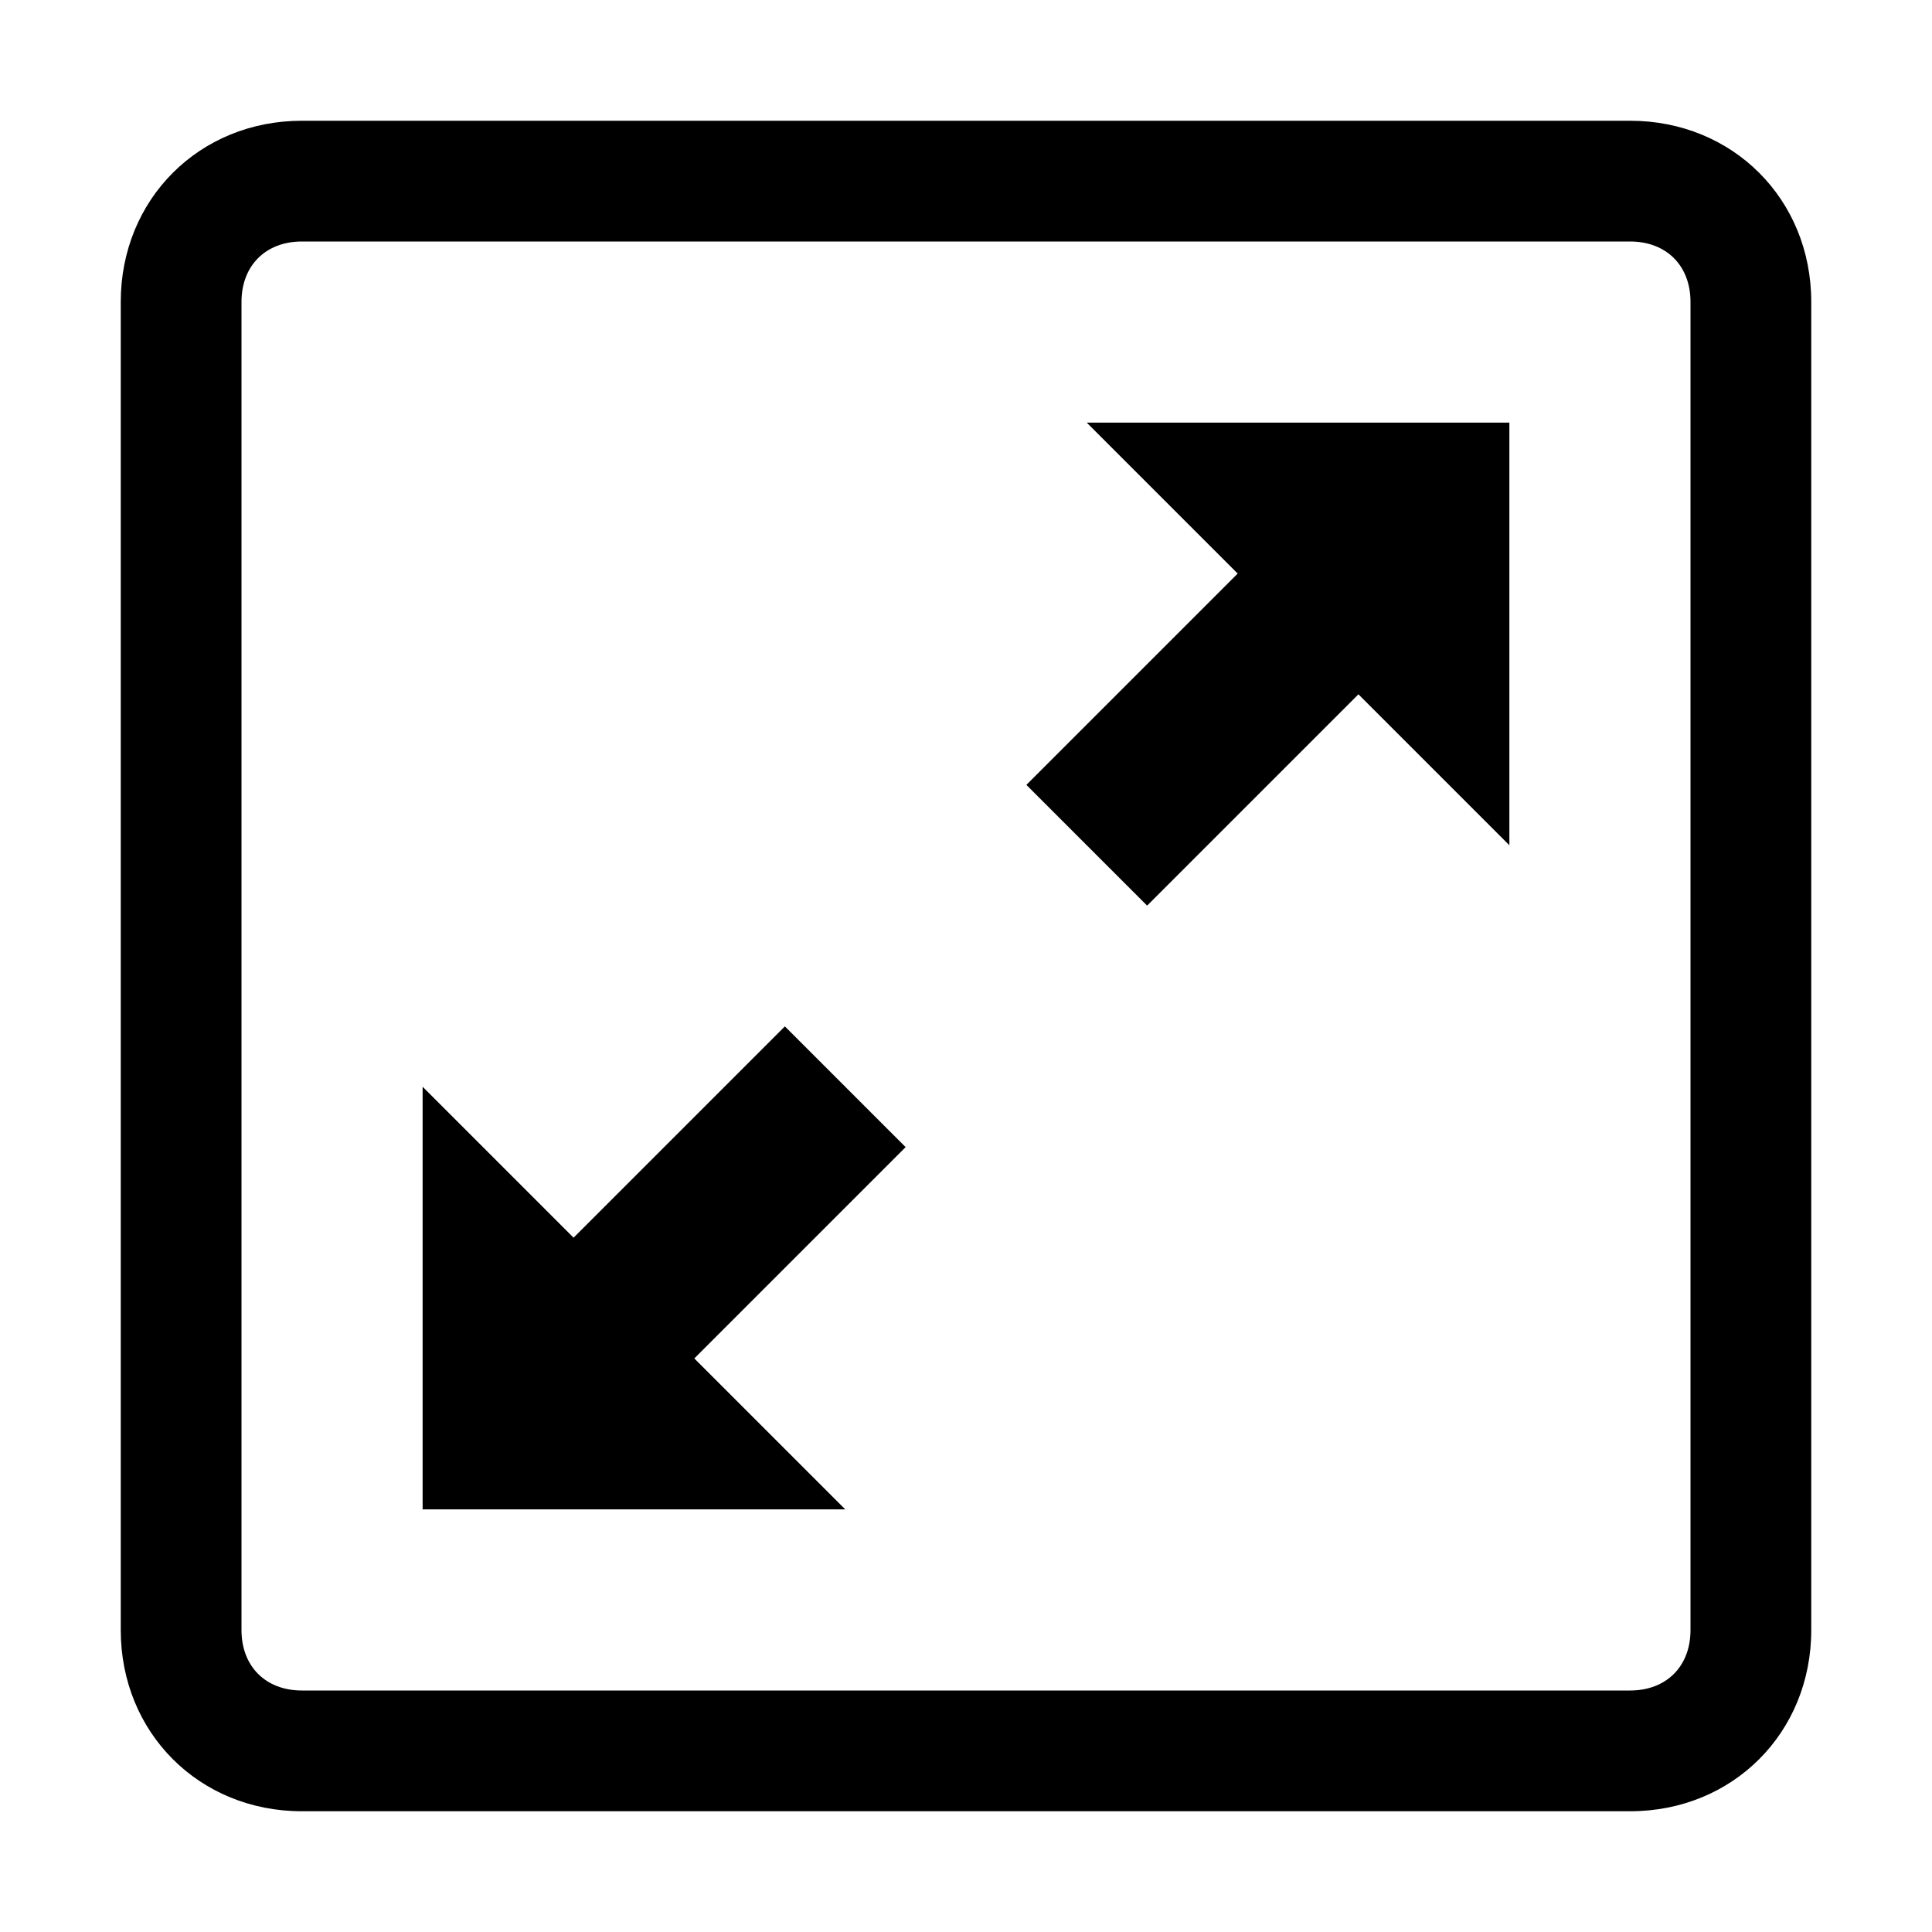
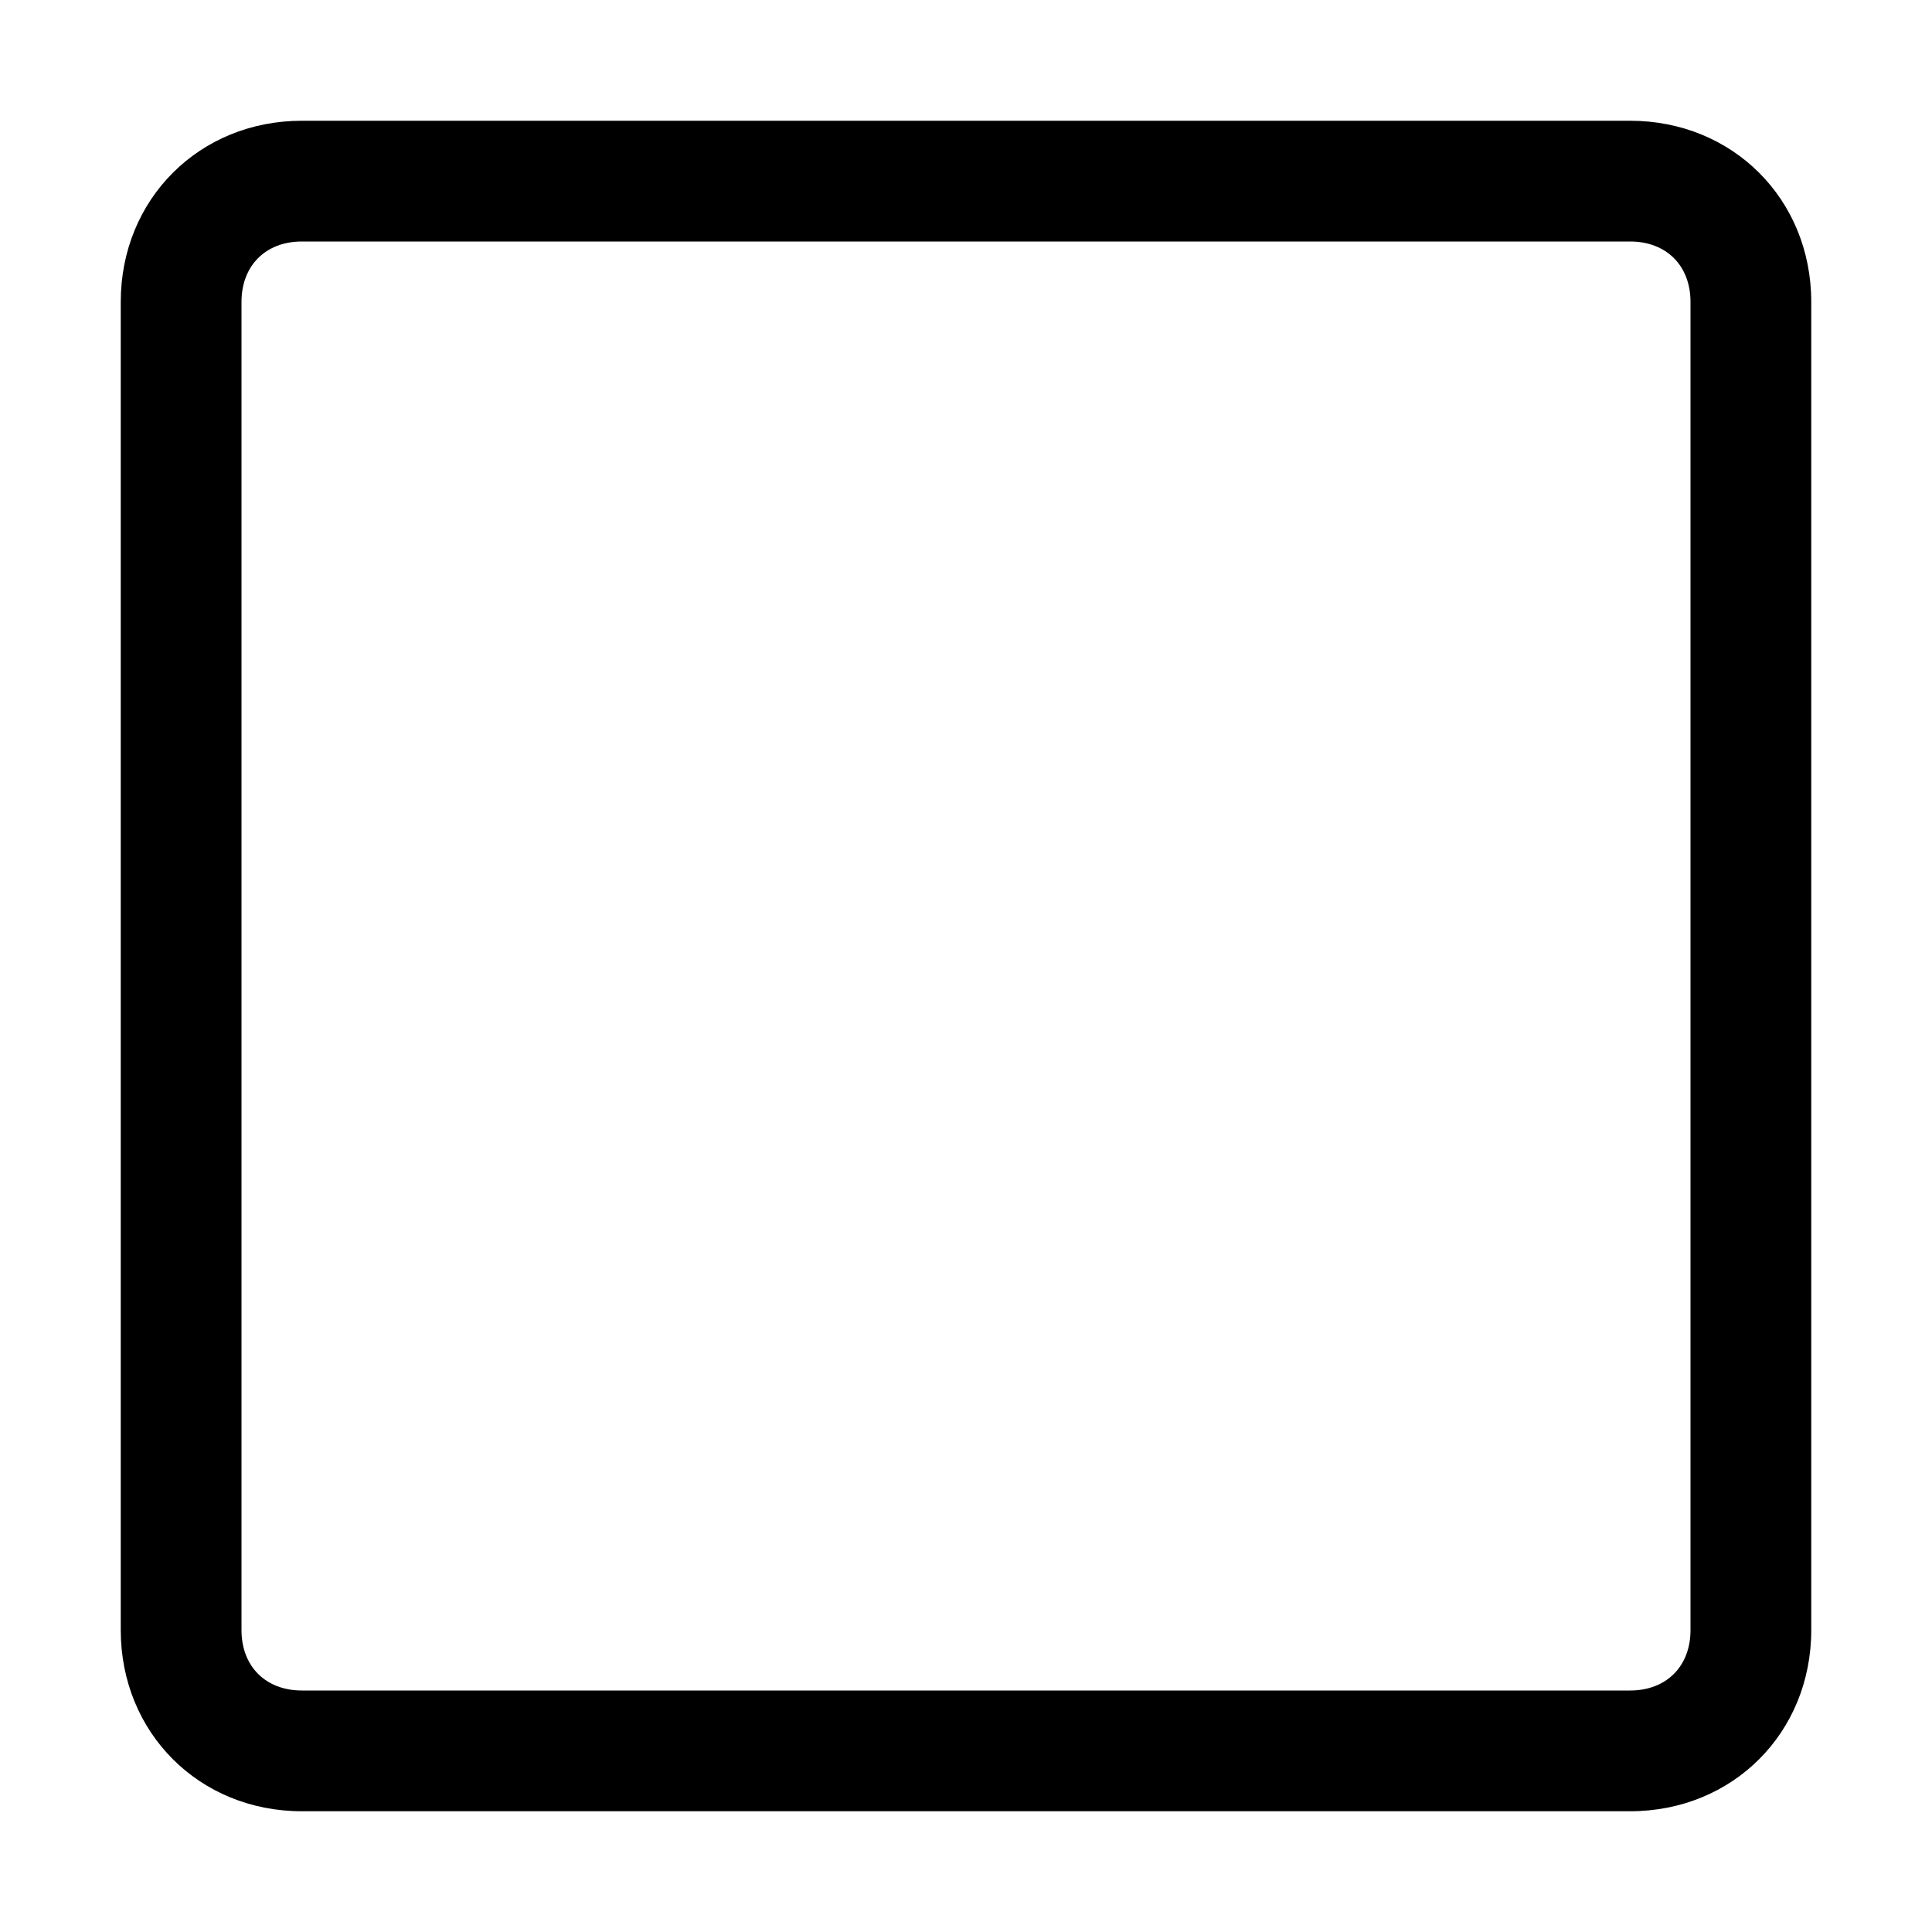
<svg xmlns="http://www.w3.org/2000/svg" xml:space="preserve" style="enable-background:new 0 0 32 32;" viewBox="0 0 32 32" height="32px" width="32px" y="0px" x="0px" version="1.1">
  <style type="text/css">
	.st0{fill-rule:evenodd;clip-rule:evenodd;}
	.st1{fill:#FFFFFF;}
</style>
  <g id="Layer_3">
    <path d="M27,4c0.6,0,1,0.4,1,1v22c0,0.6-0.4,1-1,1H5c-0.6,0-1-0.4-1-1V5c0-0.6,0.4-1,1-1H27 M27,2H5C3.3,2,2,3.3,2,5v22   c0,1.7,1.3,3,3,3h22c1.7,0,3-1.3,3-3V5C30,3.3,28.7,2,27,2L27,2z" />
    <g>
-       <path d="M18,7l2.5,2.5L17,13l2,2l3.5-3.5L25,14V7H18z M13,17l-3.5,3.5L7,18v7h7l-2.5-2.5L15,19L13,17z" class="st0" />
-     </g>
+       </g>
  </g>
  <g id="Guides">
</g>
</svg>